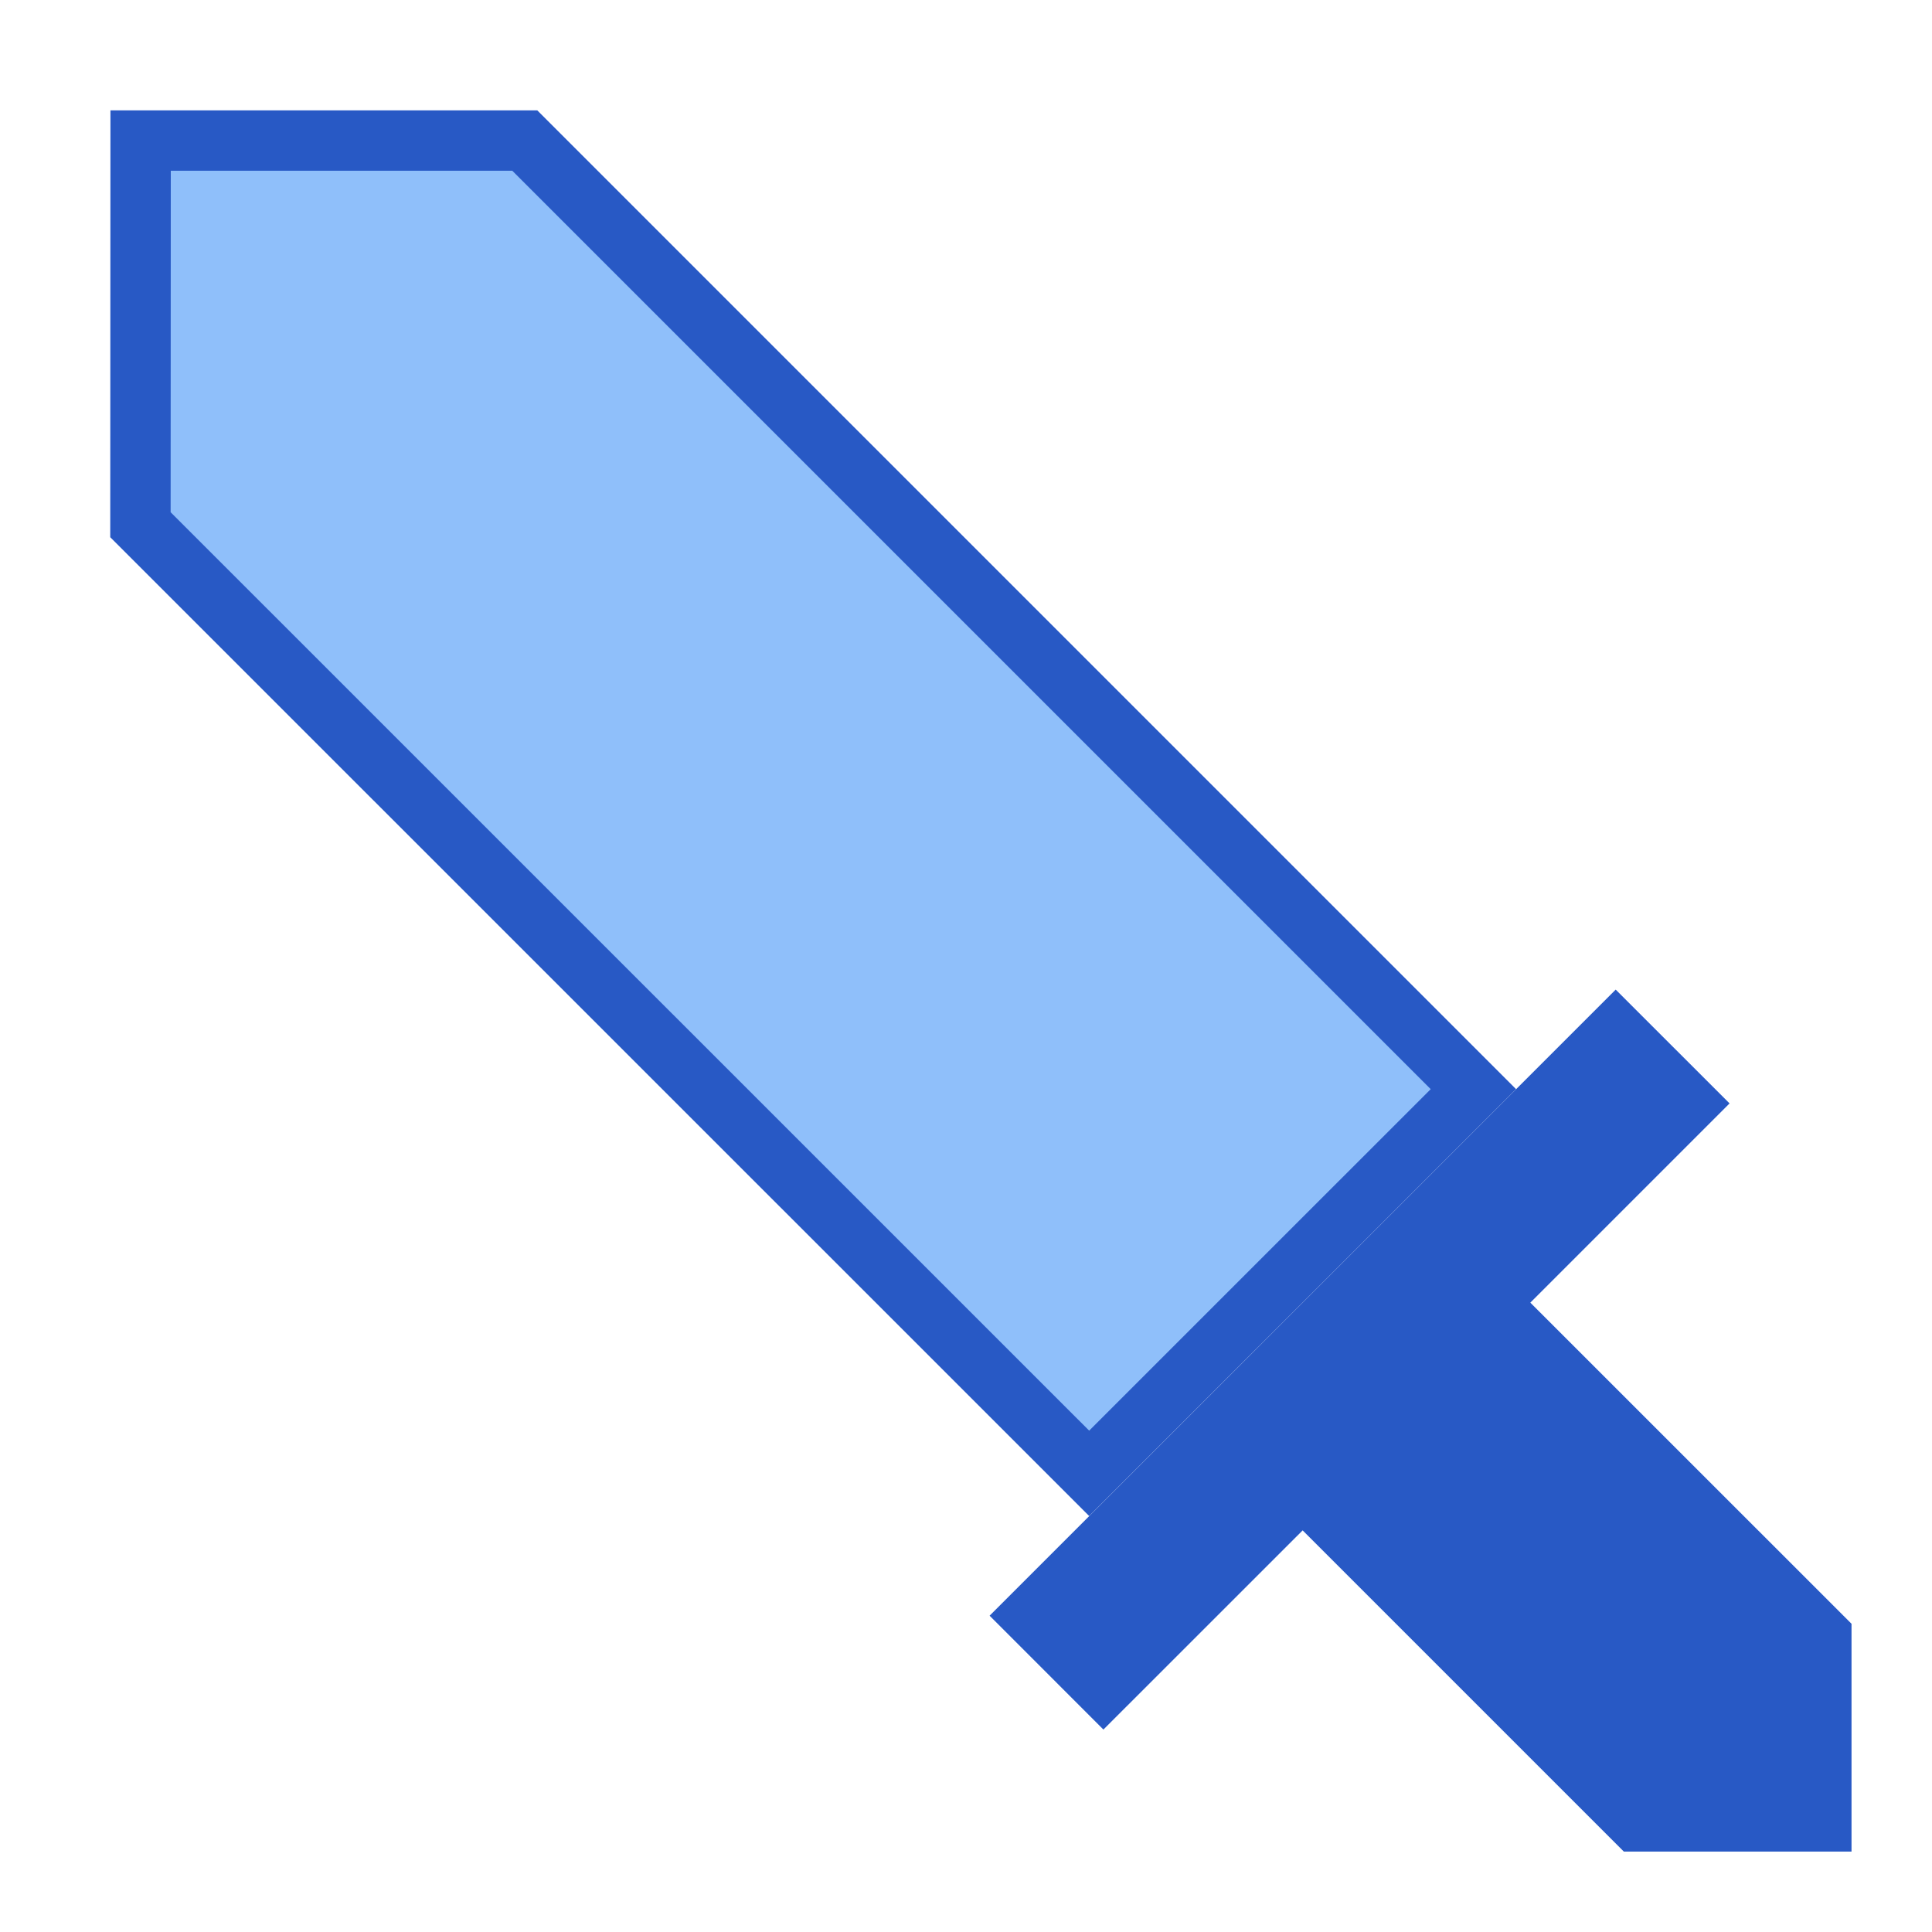
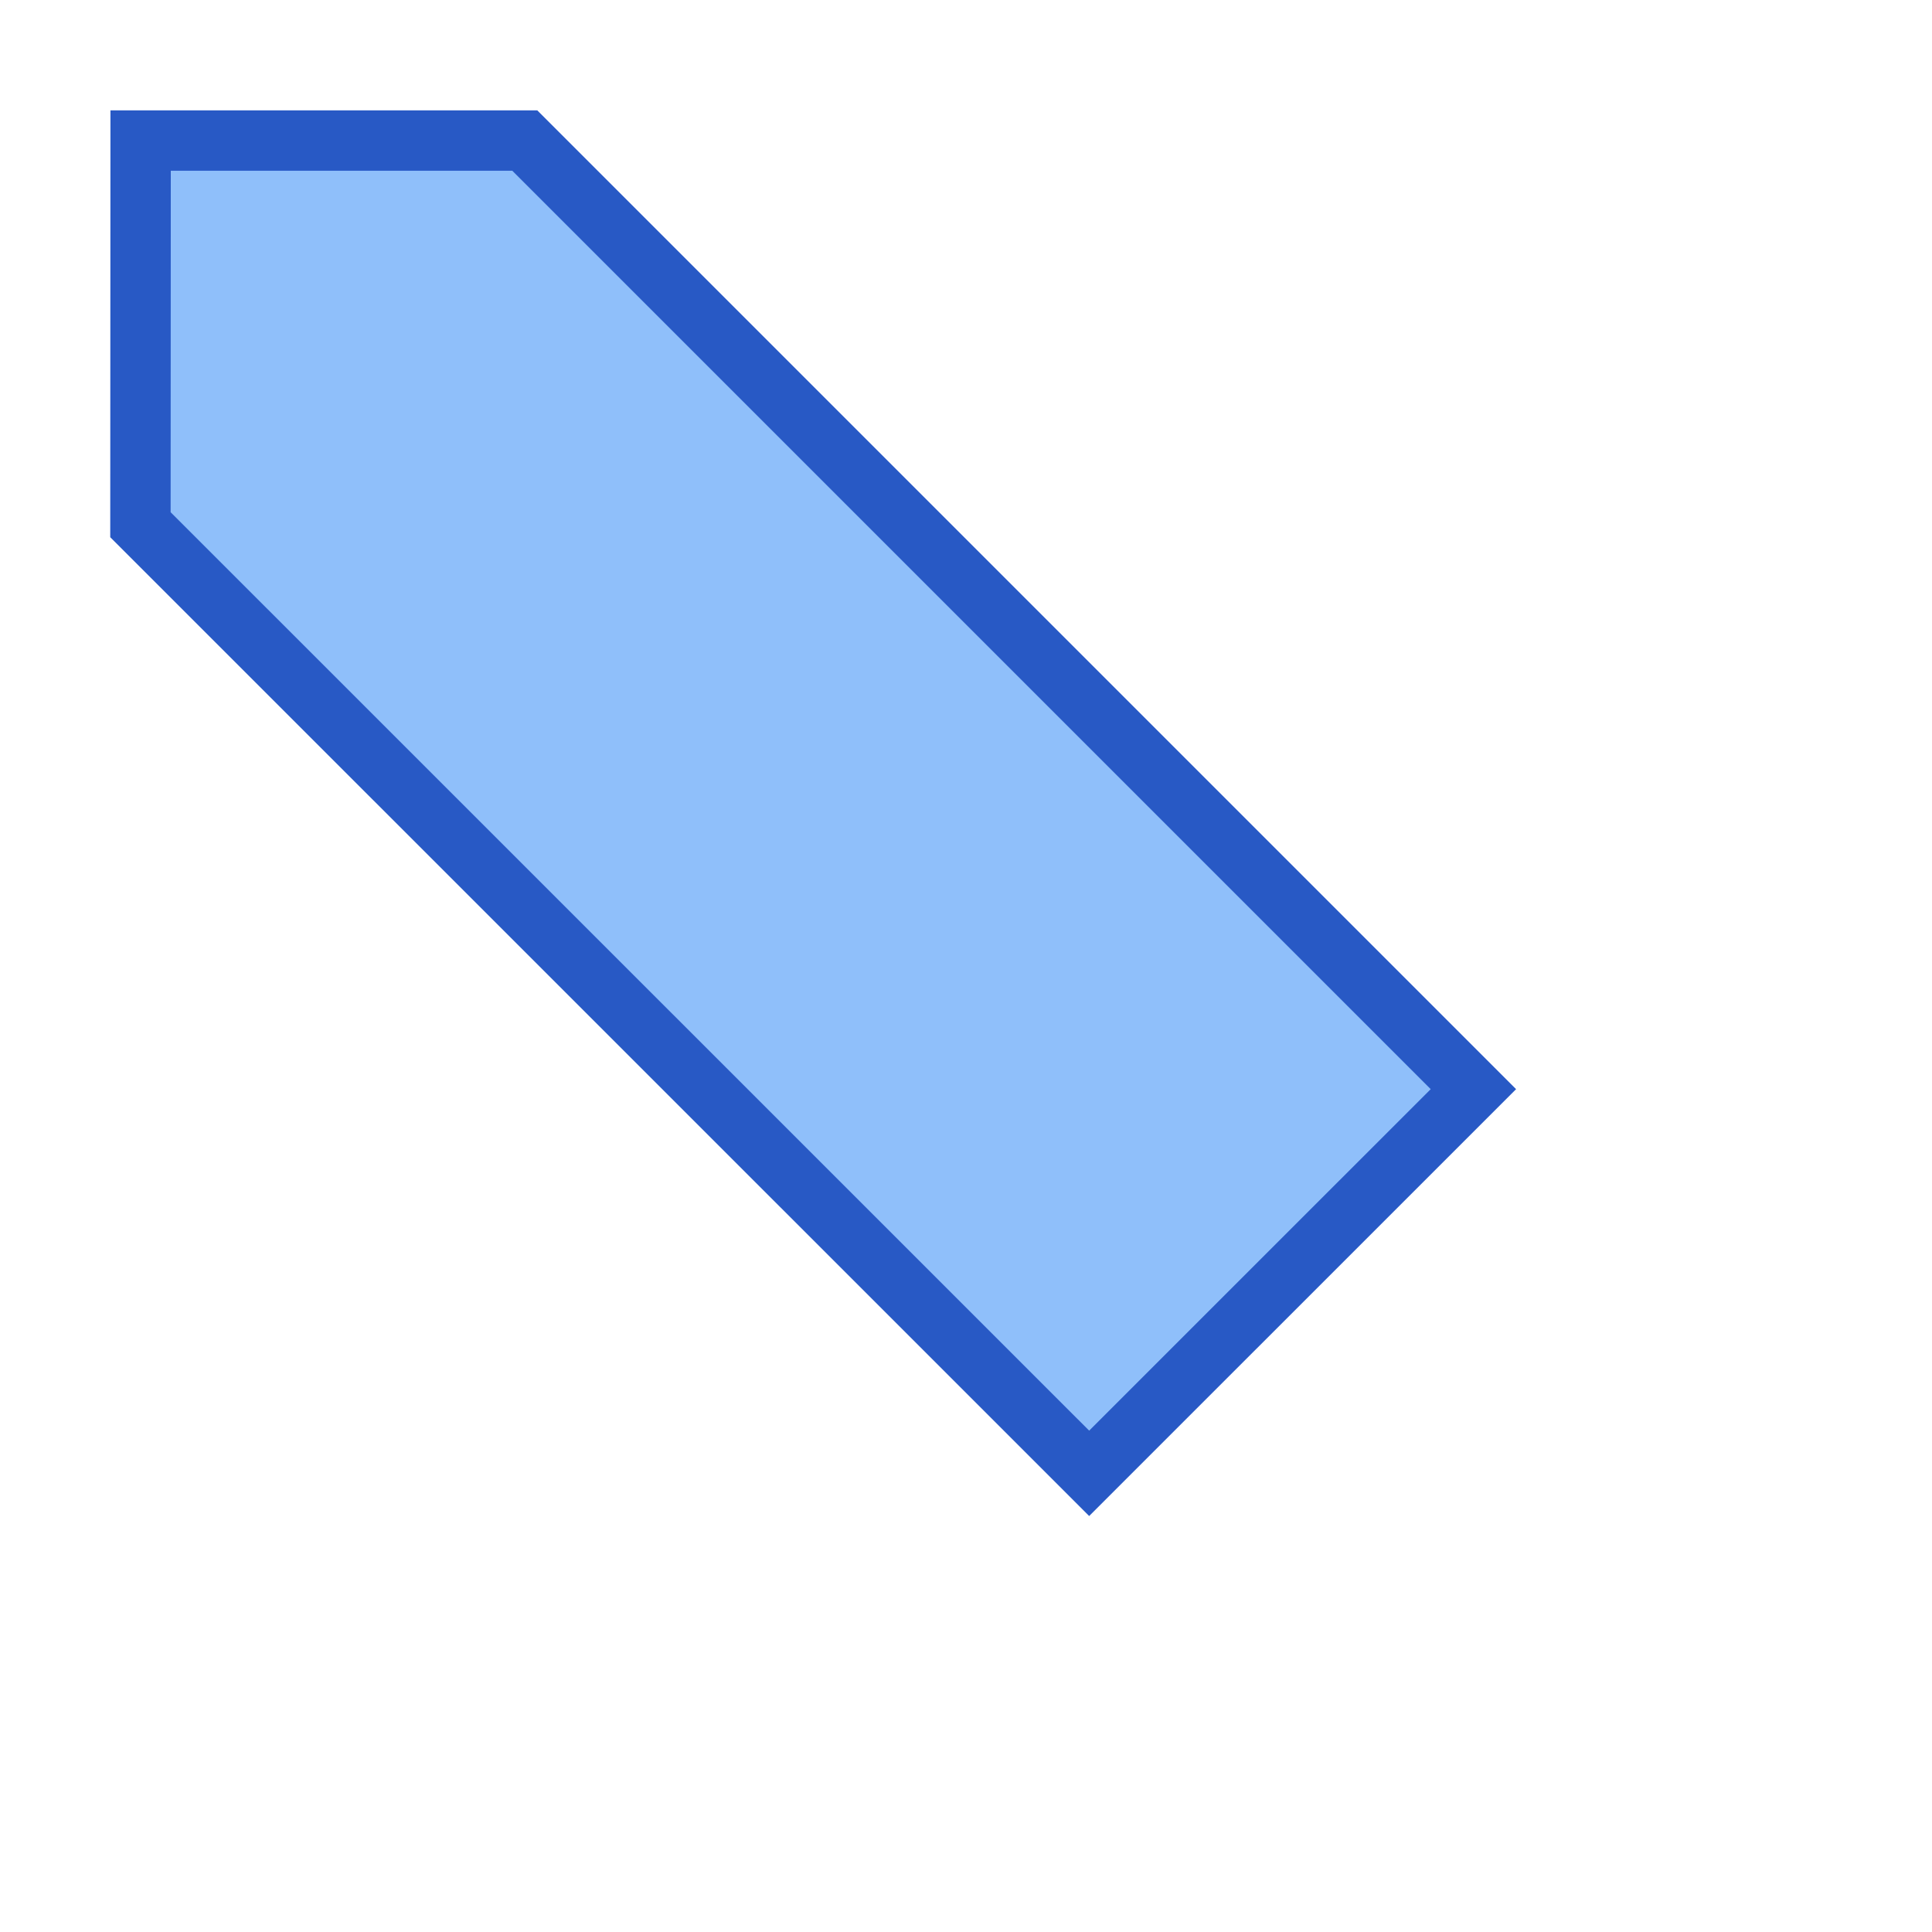
<svg xmlns="http://www.w3.org/2000/svg" width="32" height="32" viewBox="0 0 32 32" fill="none">
-   <path d="M25.347 21.576L28.647 18.276L26.761 16.391L16.391 26.761L18.276 28.647L21.576 25.348L26.896 30.668H30.667V26.895L25.347 21.576Z" fill="#2859C5" />
  <path d="M8.692 2.328L24.404 18.04L18.04 24.403L2.326 8.691L2.329 2.328H8.692Z" fill="#8FBFFA" stroke="#2859C5" />
</svg>